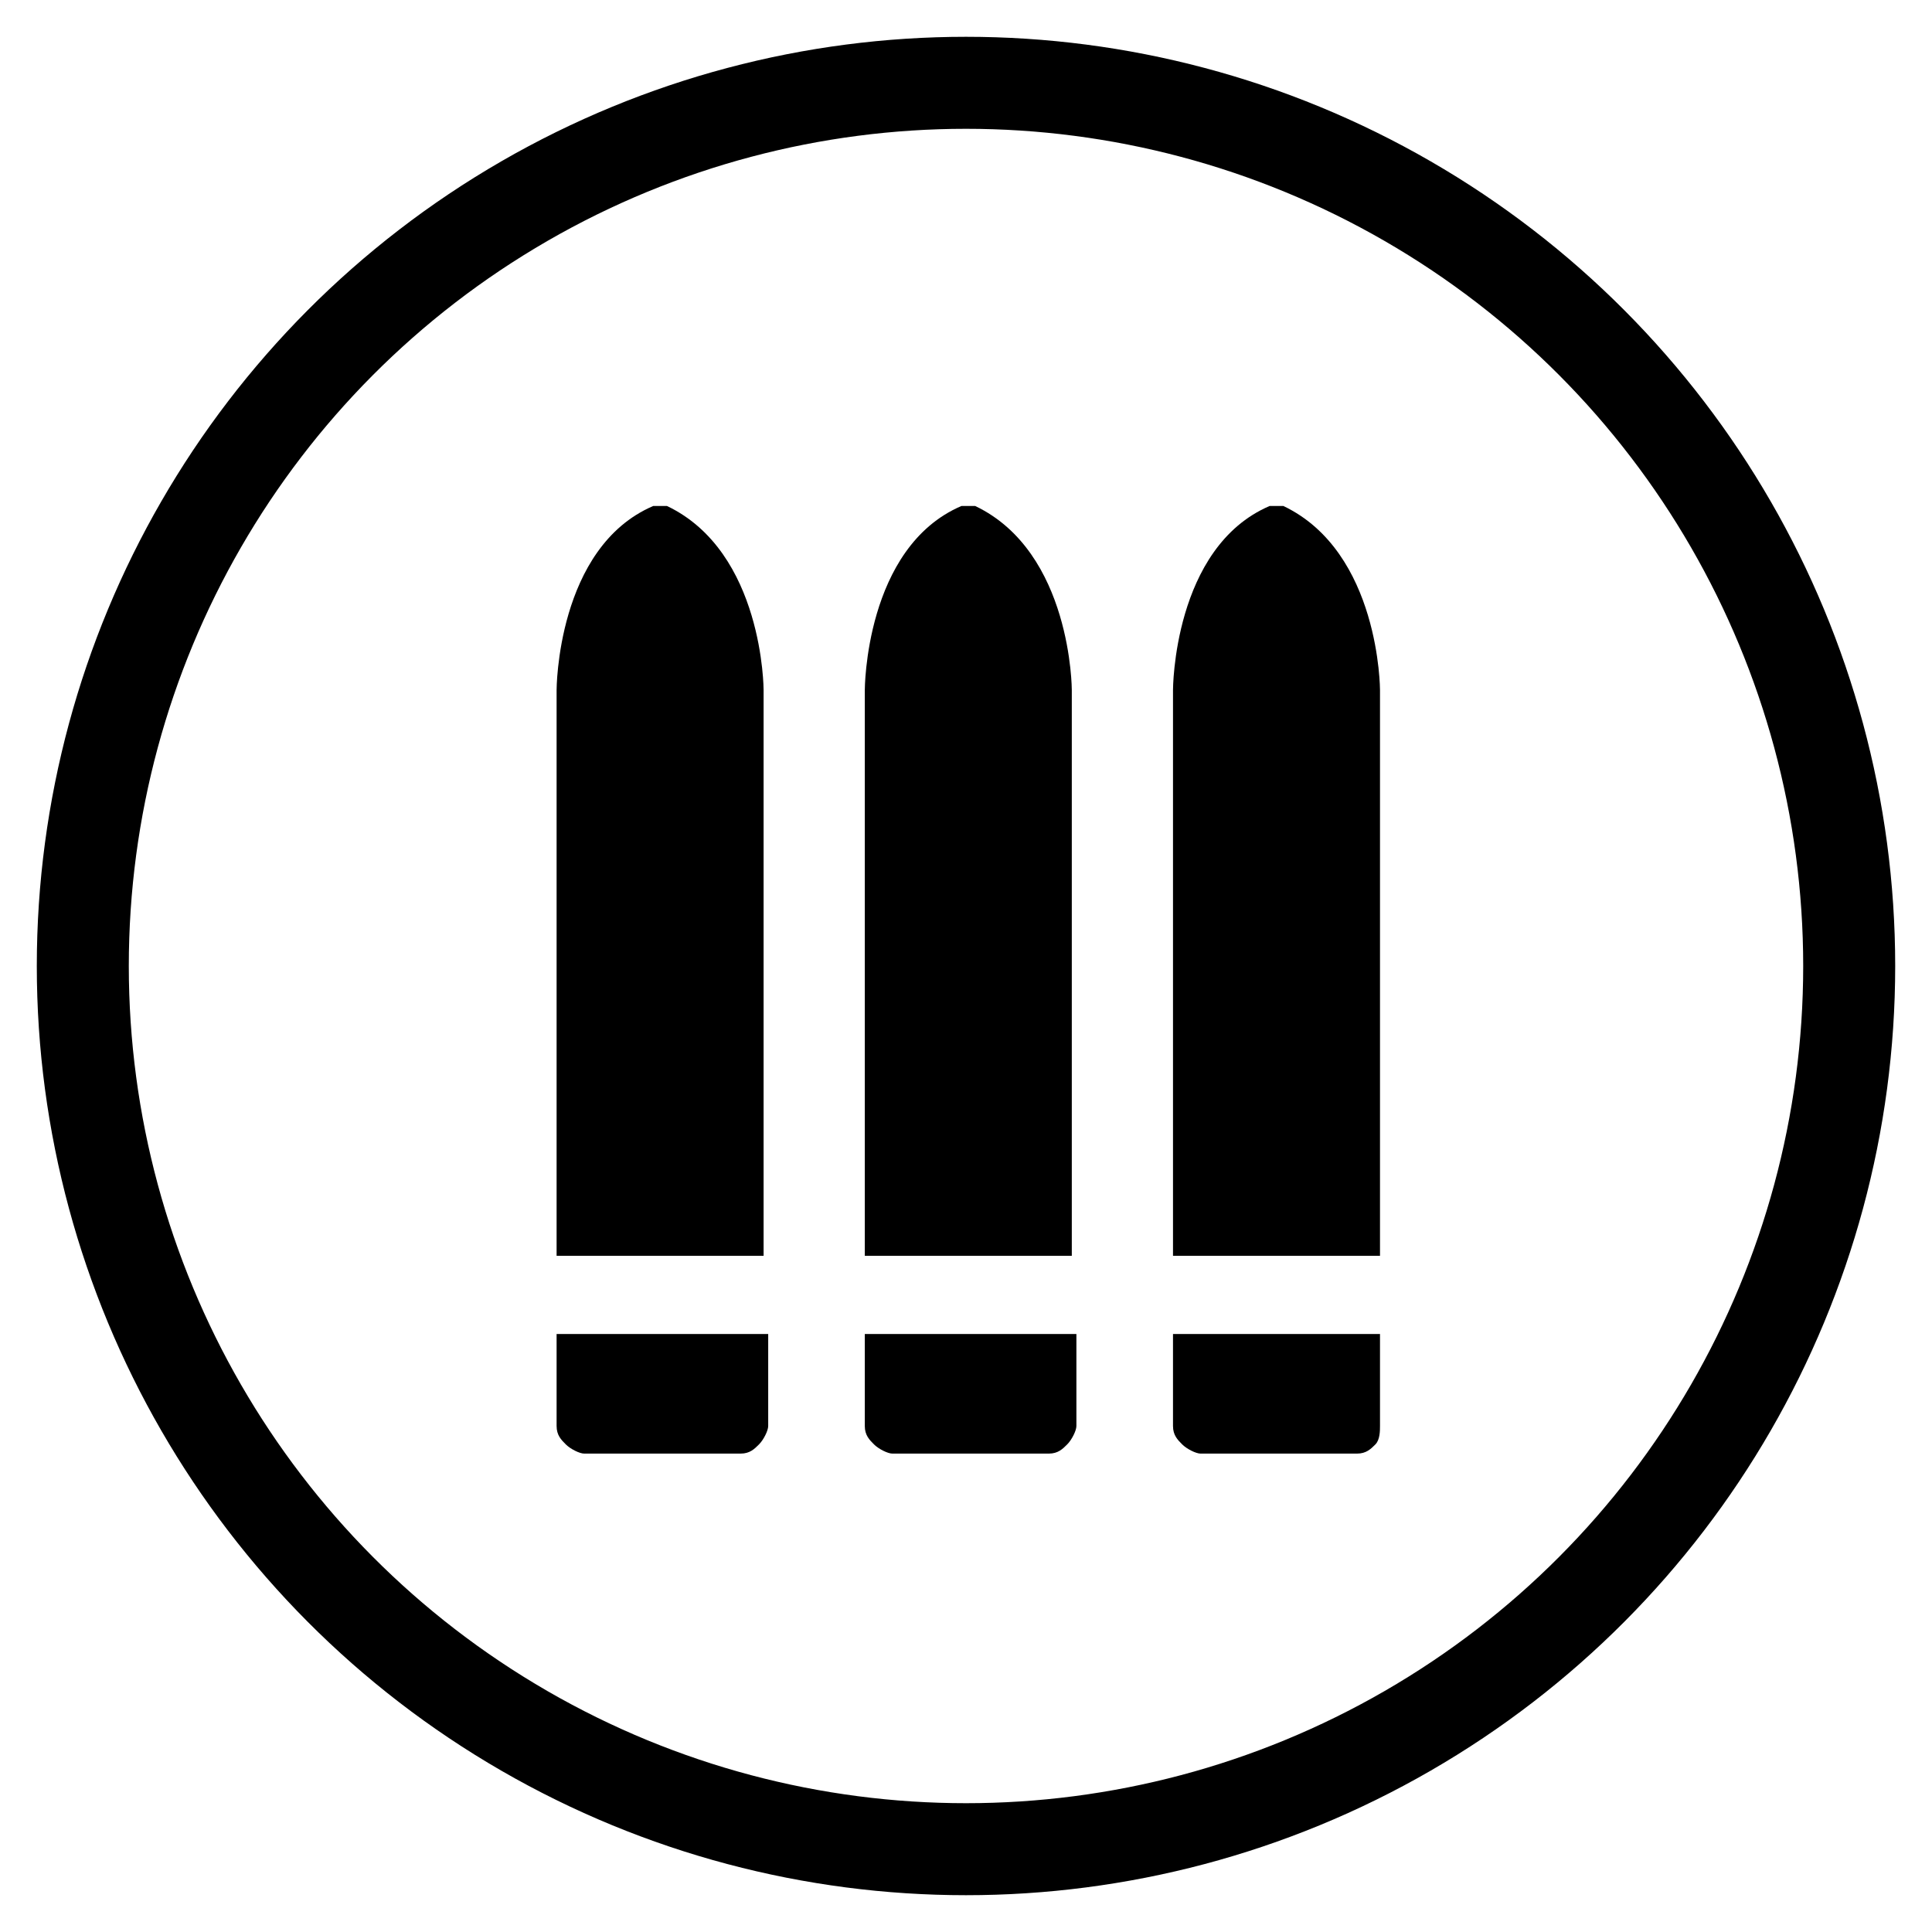
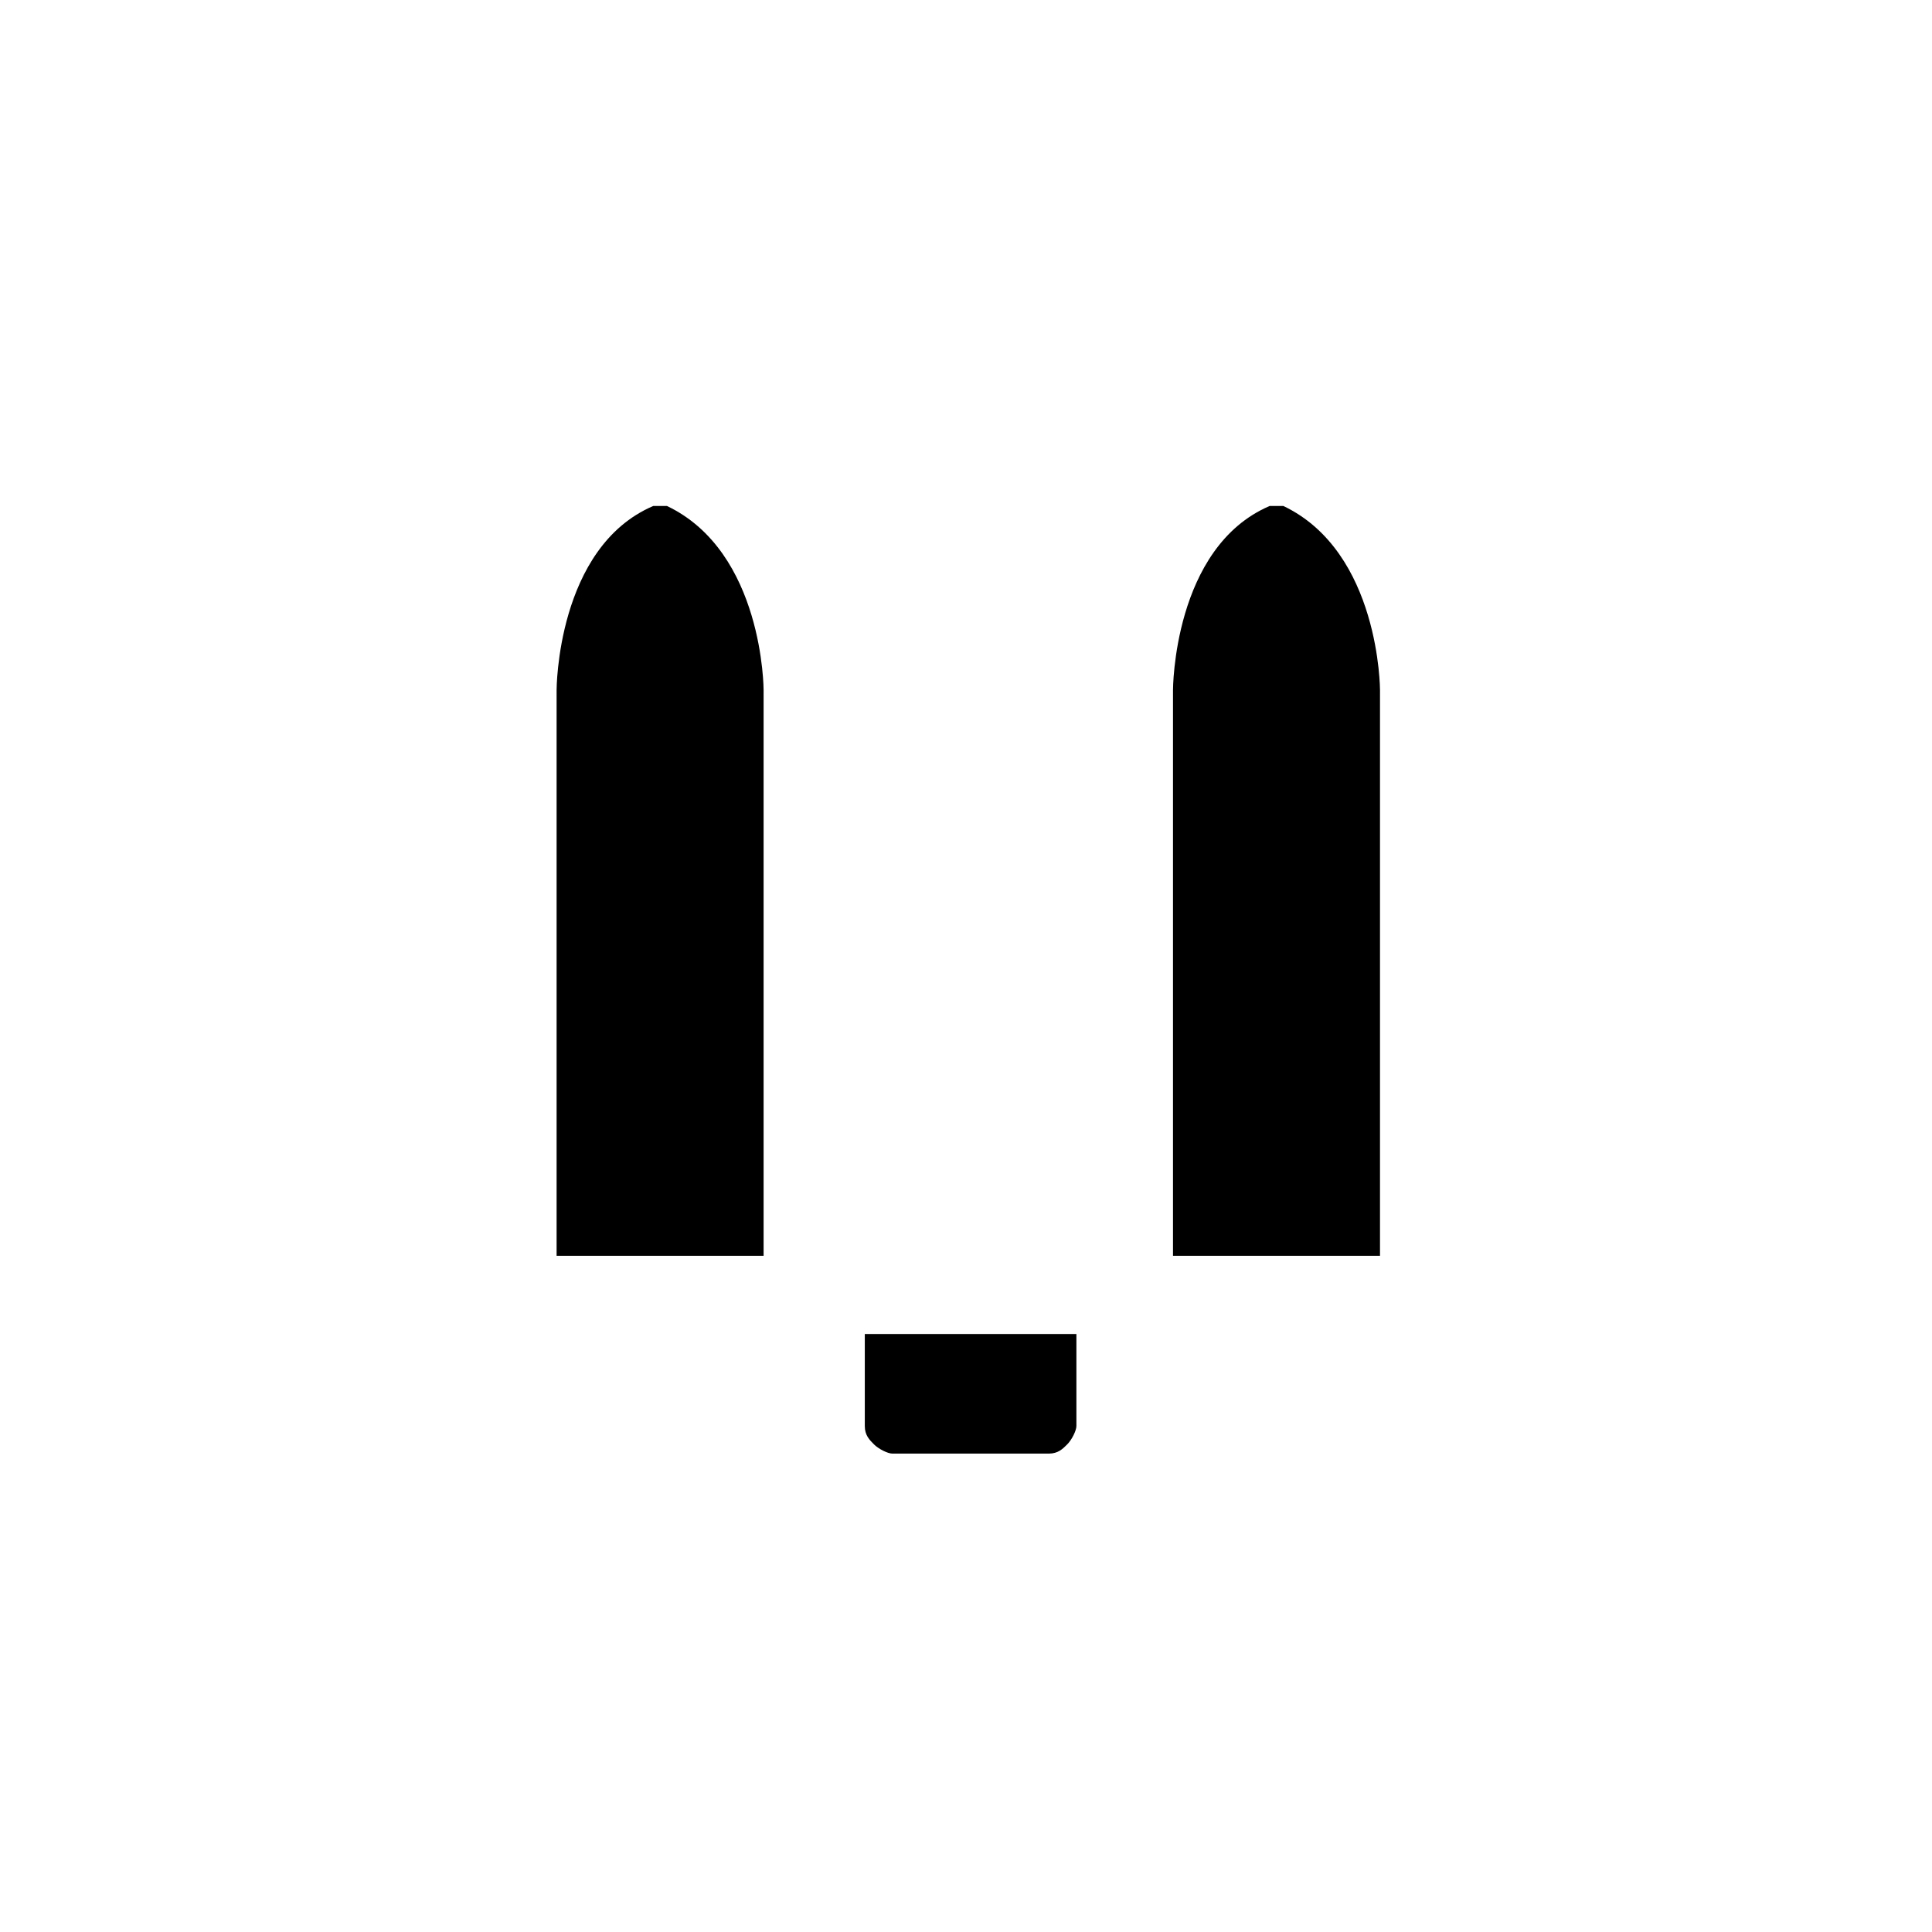
<svg xmlns="http://www.w3.org/2000/svg" version="1.1" id="Слой_1" x="0px" y="0px" viewBox="0 0 42 42" style="enable-background:new 0 0 42 42;" xml:space="preserve">
  <style type="text/css">
	.st0{fill:none;stroke:#000000;stroke-width:2;}
</style>
-   <path d="M12.1,29v2c0,0.2,0.1,0.3,0.2,0.4c0.1,0.1,0.3,0.2,0.4,0.2h3.4c0.2,0,0.3-0.1,0.4-0.2s0.2-0.3,0.2-0.4v-2H12.1z" />
  <path d="M14.5,11c-0.1,0-0.2,0-0.3,0c-2.1,0.9-2.1,4-2.1,4v12.3h4.5V15C16.6,15,16.6,12,14.5,11z" />
  <path d="M18.8,29v2c0,0.2,0.1,0.3,0.2,0.4s0.3,0.2,0.4,0.2h3.4c0.2,0,0.3-0.1,0.4-0.2s0.2-0.3,0.2-0.4v-2H18.8z" />
-   <path d="M21.2,11c-0.1,0-0.2,0-0.3,0c-2.1,0.9-2.1,4-2.1,4v12.3h4.5V15C23.3,15,23.3,12,21.2,11z" />
-   <path d="M25.5,29v2c0,0.2,0.1,0.3,0.2,0.4s0.3,0.2,0.4,0.2h3.4c0.2,0,0.3-0.1,0.4-0.2S30,31.1,30,31v-2H25.5z" />
  <path d="M27.9,11c-0.1,0-0.2,0-0.3,0c-2.1,0.9-2.1,4-2.1,4v12.3H30V15C30,15,30,12,27.9,11z" />
-   <circle class="st0" cx="21" cy="21" r="19.2" />
</svg>